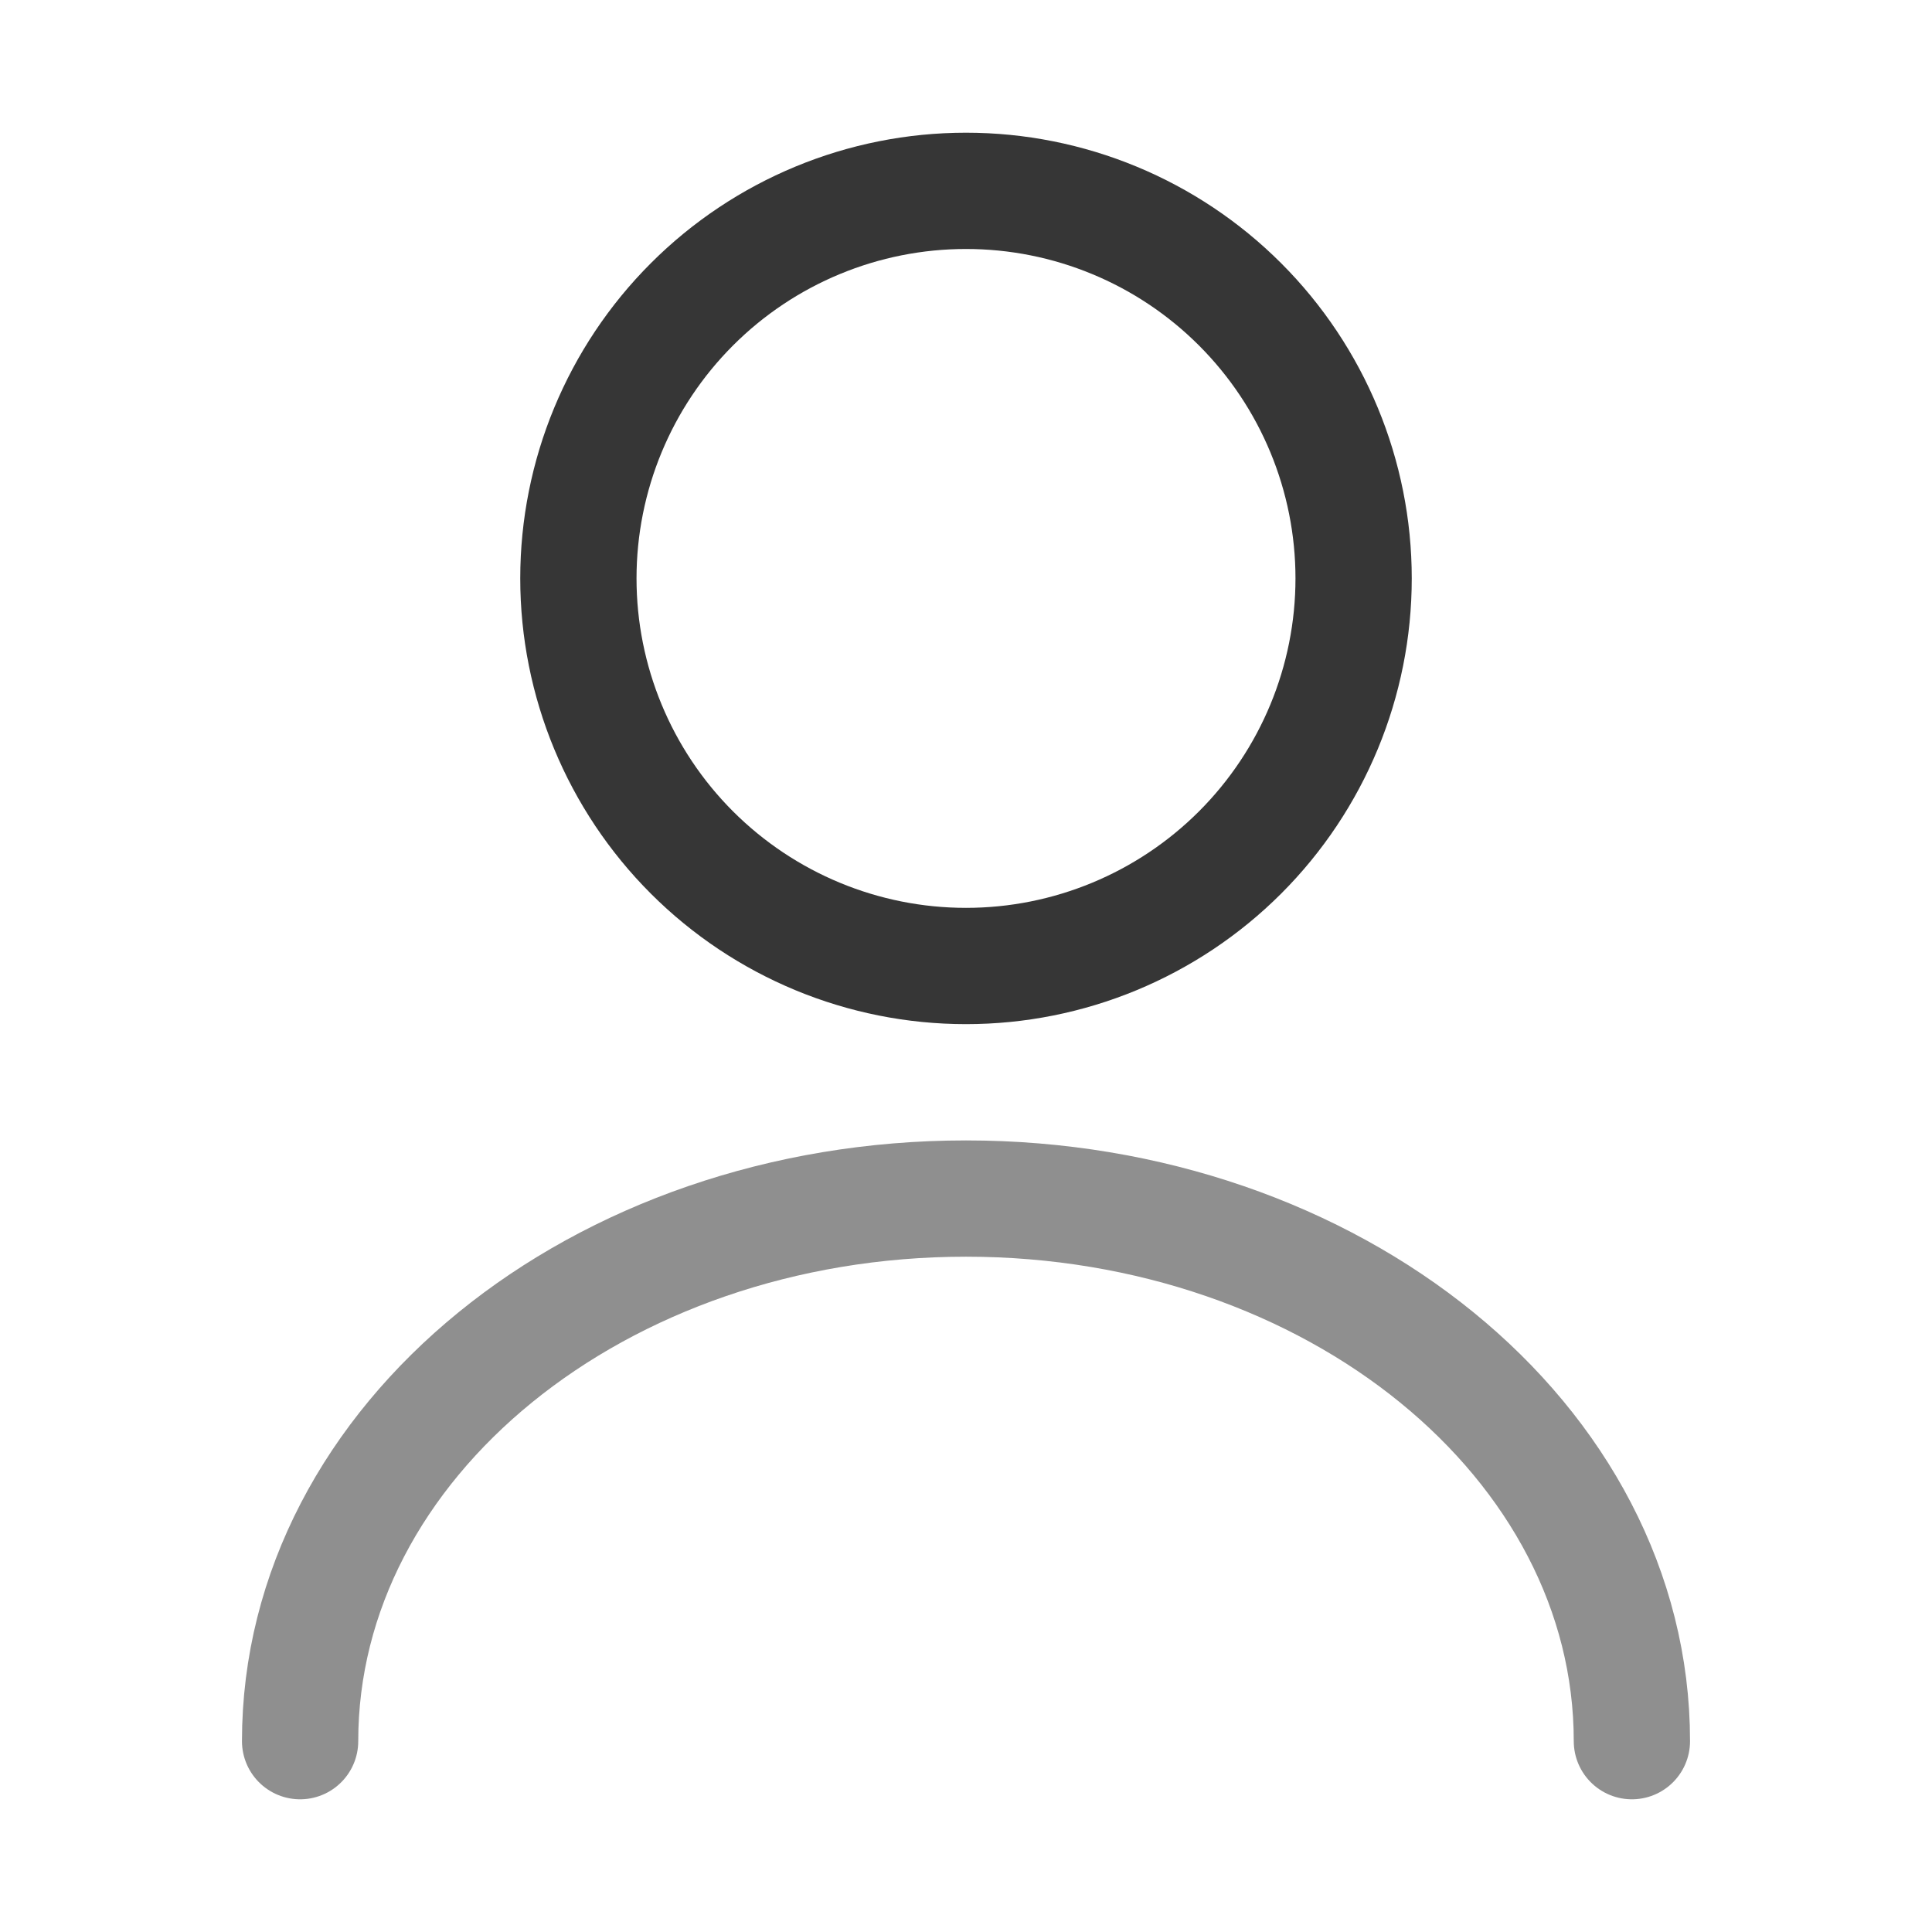
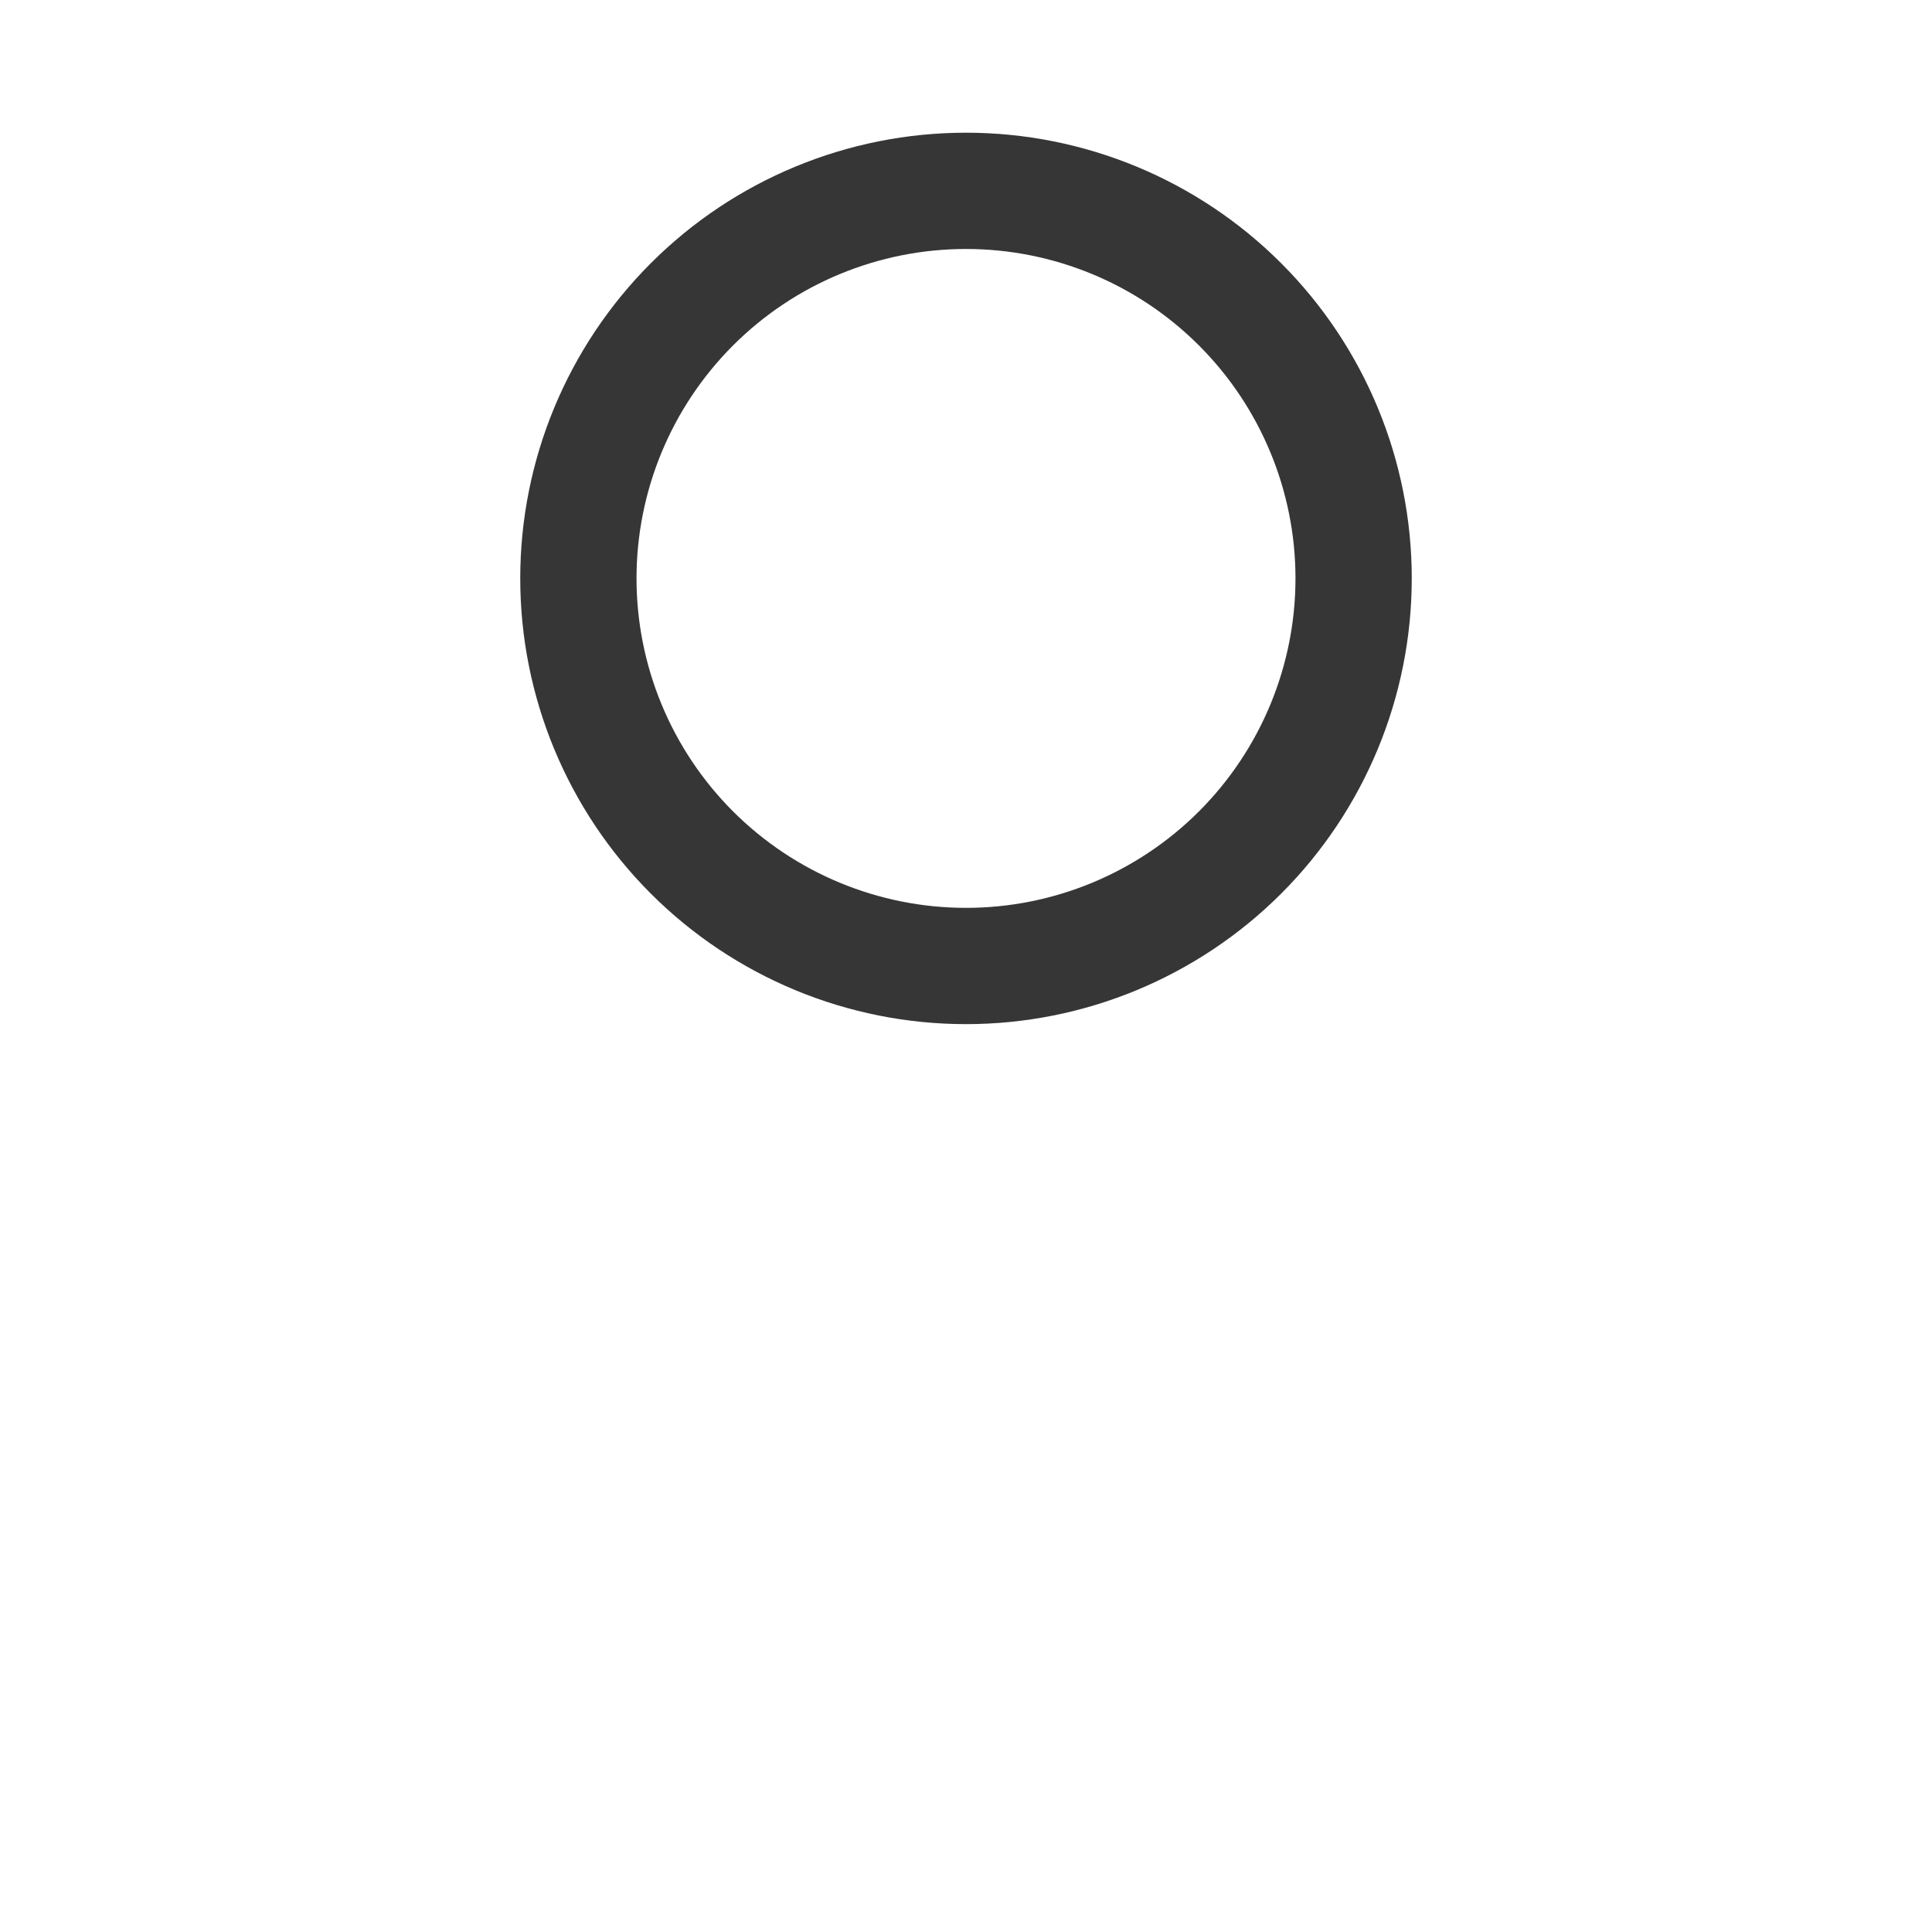
<svg xmlns="http://www.w3.org/2000/svg" width="27" height="27" viewBox="0 0 27 27" fill="none">
  <path d="M13.5 13.5C14.937 13.5 16.314 12.929 17.33 11.914C18.346 10.898 18.917 9.52 18.917 8.083C18.917 6.647 18.346 5.269 17.33 4.253C16.314 3.237 14.937 2.667 13.5 2.667C12.063 2.667 10.686 3.237 9.67 4.253C8.654 5.269 8.083 6.647 8.083 8.083C8.083 9.52 8.654 10.898 9.67 11.914C10.686 12.929 12.063 13.5 13.5 13.5Z" stroke="#363636" stroke-width="1.625" stroke-linecap="round" stroke-linejoin="round" />
-   <path d="M22.806 24.333C22.806 20.141 18.635 16.75 13.5 16.75C8.365 16.75 4.194 20.141 4.194 24.333" stroke="#8F8F8F" stroke-width="1.625" stroke-linecap="round" stroke-linejoin="round" />
</svg>